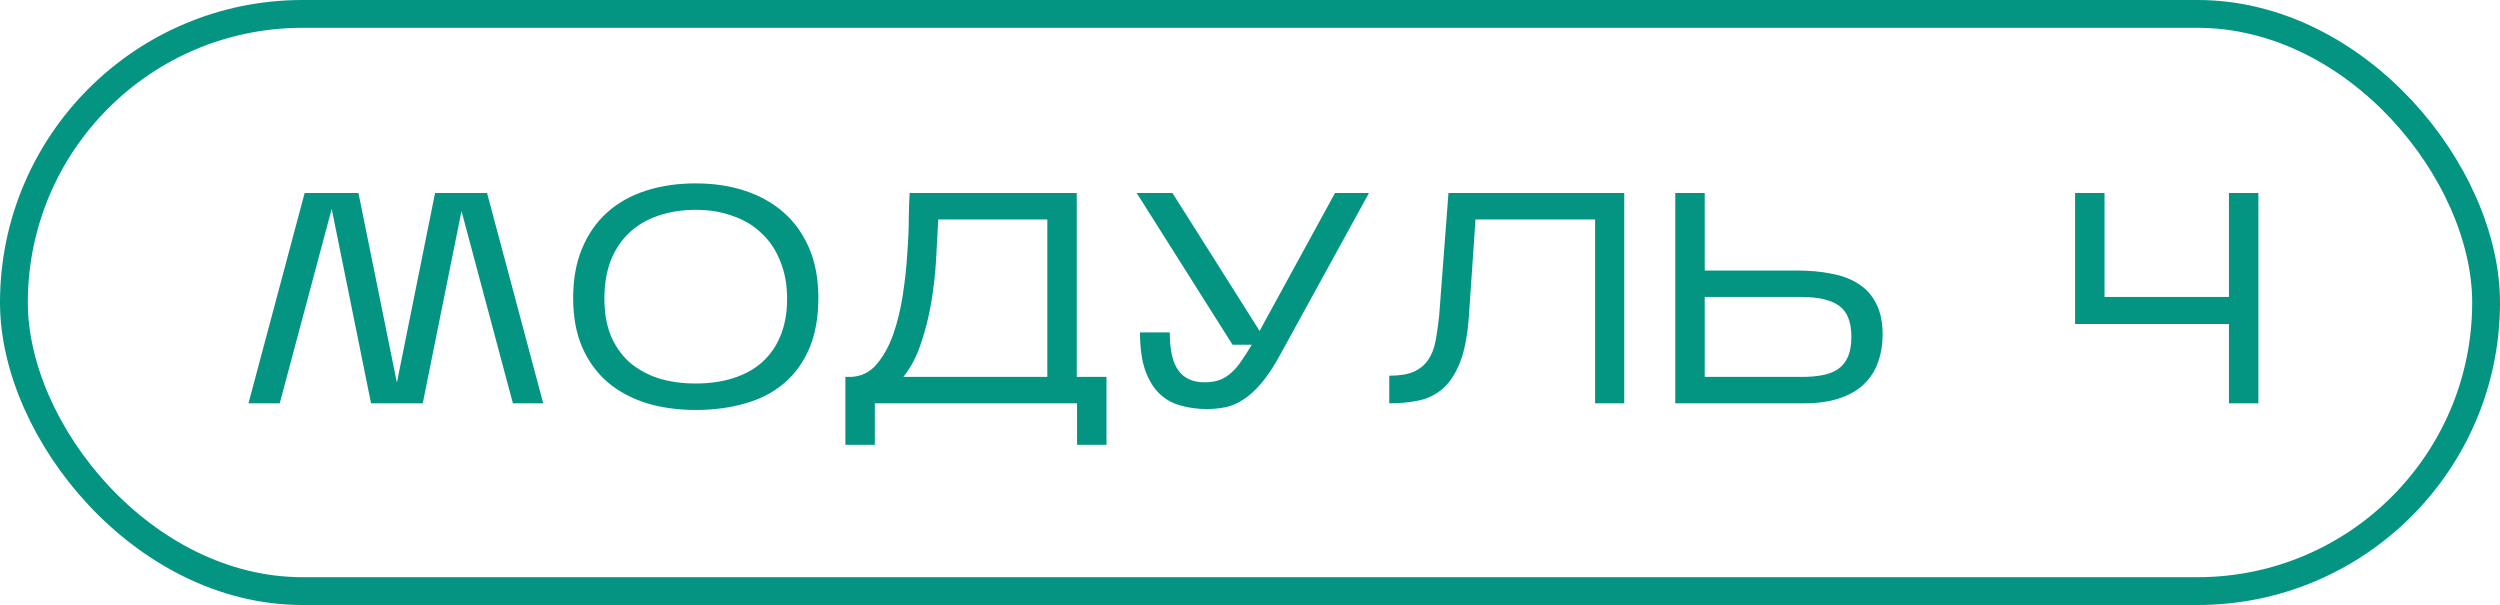
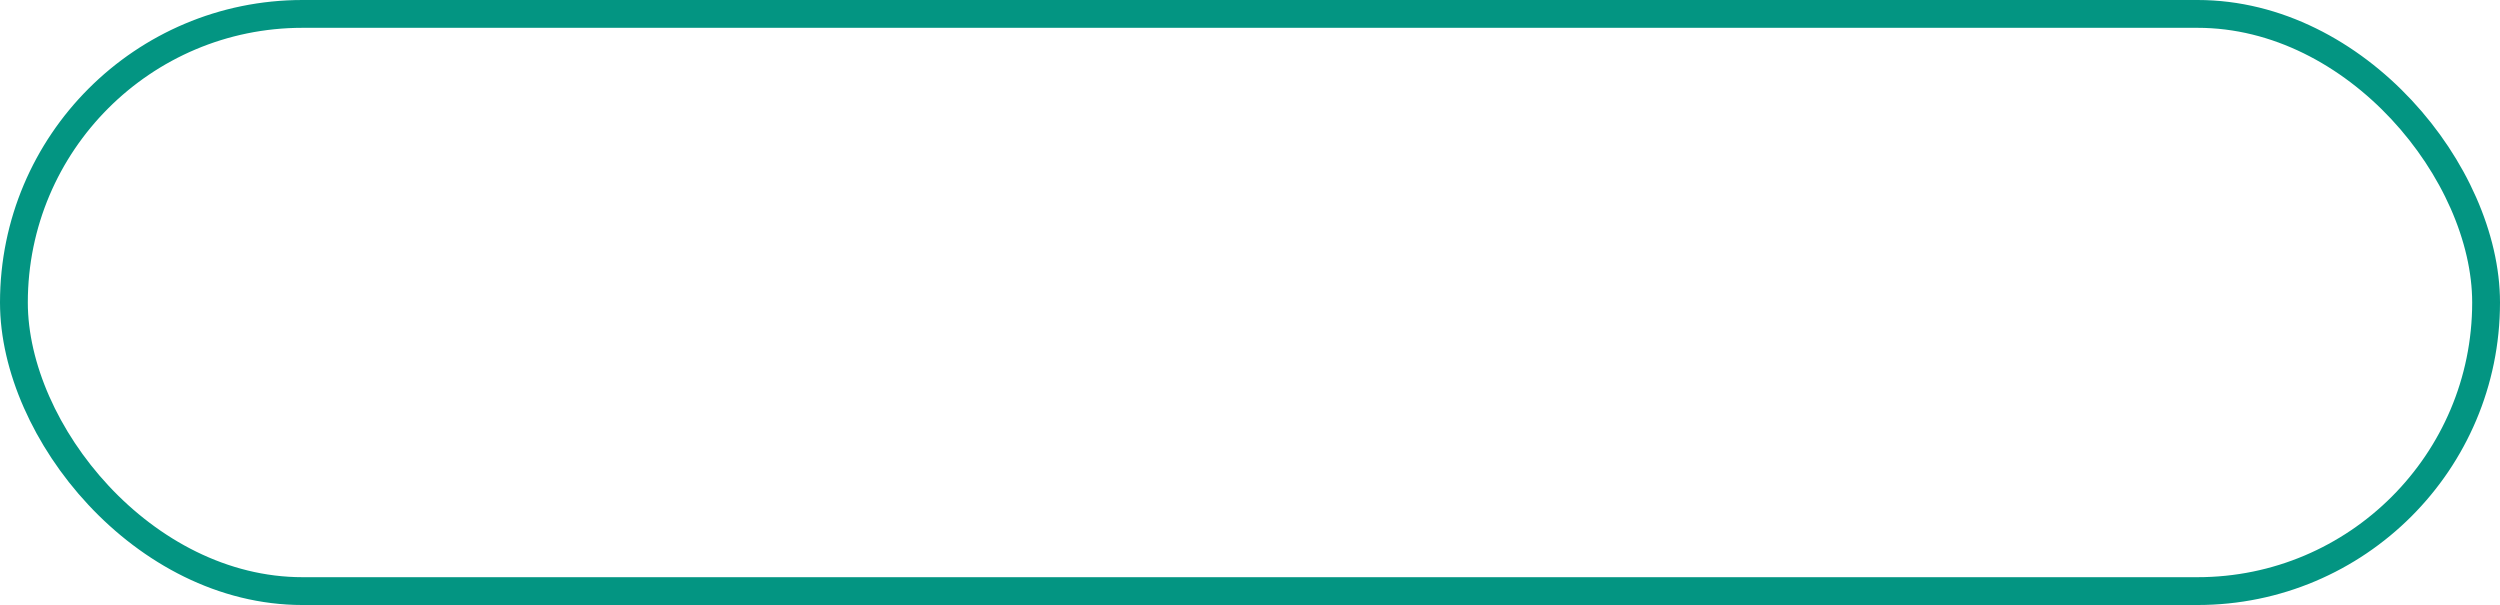
<svg xmlns="http://www.w3.org/2000/svg" width="719" height="174" viewBox="0 0 719 174" fill="none">
-   <path d="M95.395 60.086L80.445 116H71.457L87.617 55.506H103.087L114.148 110.037L125.124 55.506H140.075L156.235 116H147.507L132.729 60.691L121.581 116H106.716L95.395 60.086ZM235.357 85.666C235.357 91.255 234.493 96.094 232.764 100.185C231.036 104.218 228.616 107.56 225.505 110.21C222.394 112.86 218.678 114.79 214.357 116C210.036 117.267 205.283 117.901 200.097 117.901C194.912 117.901 190.159 117.239 185.838 115.914C181.517 114.531 177.801 112.514 174.69 109.864C171.579 107.156 169.159 103.815 167.431 99.839C165.702 95.806 164.838 91.111 164.838 85.753C164.838 80.28 165.702 75.498 167.431 71.407C169.159 67.259 171.579 63.802 174.69 61.037C177.801 58.271 181.517 56.197 185.838 54.815C190.159 53.432 194.912 52.74 200.097 52.74C205.283 52.74 210.036 53.461 214.357 54.901C218.678 56.341 222.394 58.444 225.505 61.21C228.616 63.975 231.036 67.403 232.764 71.494C234.493 75.584 235.357 80.308 235.357 85.666ZM173.826 85.926C173.826 89.901 174.431 93.415 175.64 96.469C176.908 99.465 178.665 102 180.912 104.074C183.217 106.09 185.982 107.646 189.208 108.741C192.492 109.778 196.122 110.296 200.097 110.296C204.073 110.296 207.674 109.778 210.9 108.741C214.184 107.704 216.949 106.177 219.196 104.16C221.501 102.086 223.258 99.551 224.468 96.555C225.735 93.502 226.369 89.959 226.369 85.926C226.369 81.95 225.735 78.407 224.468 75.296C223.258 72.127 221.501 69.448 219.196 67.259C216.949 65.012 214.184 63.312 210.9 62.16C207.674 60.95 204.073 60.345 200.097 60.345C196.122 60.345 192.492 60.922 189.208 62.074C185.982 63.168 183.217 64.81 180.912 67C178.665 69.131 176.908 71.782 175.64 74.95C174.431 78.119 173.826 81.778 173.826 85.926ZM251.602 116V127.926H243.133V108.395H244.861C247.799 108.222 250.219 107.012 252.12 104.765C254.079 102.461 255.664 99.609 256.874 96.21C258.083 92.753 259.005 88.979 259.639 84.889C260.273 80.74 260.705 76.736 260.935 72.876C261.223 69.016 261.367 65.531 261.367 62.419C261.425 59.251 261.511 56.946 261.627 55.506H309.676V108.395H318.232V127.926H309.763V116H251.602ZM269.837 63.111C269.664 66.568 269.462 70.37 269.232 74.518C269.001 78.609 268.54 82.728 267.849 86.876C267.158 90.967 266.178 94.885 264.911 98.629C263.701 102.374 262.001 105.63 259.812 108.395H301.207V63.111H269.837ZM368.049 102.259C366.205 105.601 364.419 108.28 362.691 110.296C360.963 112.313 359.234 113.868 357.506 114.963C355.835 116.058 354.135 116.778 352.407 117.123C350.679 117.469 348.864 117.642 346.963 117.642C344.485 117.642 342.094 117.325 339.79 116.691C337.485 116.115 335.44 115.021 333.654 113.407C331.868 111.737 330.456 109.49 329.419 106.667C328.382 103.786 327.864 100.099 327.864 95.605H336.419C336.419 100.617 337.255 104.276 338.925 106.58C340.596 108.827 343.074 109.951 346.358 109.951C348.086 109.951 349.584 109.72 350.851 109.259C352.119 108.741 353.242 108.021 354.222 107.099C355.259 106.177 356.21 105.053 357.074 103.728C357.996 102.403 358.975 100.876 360.012 99.148H354.481L326.913 55.506H337.197L362.259 95.173L383.95 55.506H393.716L368.049 102.259ZM467.134 55.506V116H458.751V63.111H424.356L422.455 90.938C422.051 96.527 421.187 100.992 419.862 104.333C418.537 107.617 416.866 110.123 414.85 111.852C412.833 113.58 410.5 114.704 407.85 115.222C405.257 115.741 402.492 116 399.553 116V108.049C402.492 108.049 404.825 107.675 406.553 106.926C408.339 106.119 409.722 104.996 410.702 103.555C411.739 102.058 412.459 100.243 412.862 98.111C413.265 95.979 413.611 93.559 413.899 90.852L416.578 55.506H467.134ZM541.441 96.21C541.441 99.033 541.009 101.654 540.145 104.074C539.338 106.494 538.013 108.597 536.17 110.383C534.384 112.169 532.021 113.551 529.083 114.531C526.203 115.51 522.717 116 518.626 116H481.811V55.506H490.28V77.802H516.811C520.556 77.802 523.927 78.119 526.923 78.753C529.976 79.329 532.569 80.337 534.7 81.778C536.832 83.16 538.474 85.033 539.626 87.395C540.836 89.757 541.441 92.695 541.441 96.21ZM490.28 108.395H518.281C520.528 108.395 522.515 108.222 524.244 107.876C526.03 107.531 527.528 106.926 528.737 106.062C529.947 105.197 530.869 104.016 531.503 102.518C532.137 101.02 532.454 99.148 532.454 96.901C532.454 92.638 531.301 89.671 528.997 88C526.692 86.271 523.034 85.407 518.021 85.407H490.28V108.395ZM649.51 55.506V116H641.041V93.185H596.794V55.506H605.263V85.407H641.041V55.506H649.51Z" fill="#039582" />
  <rect x="4" y="4" width="711" height="166" rx="83" stroke="#039582" stroke-width="8" />
</svg>